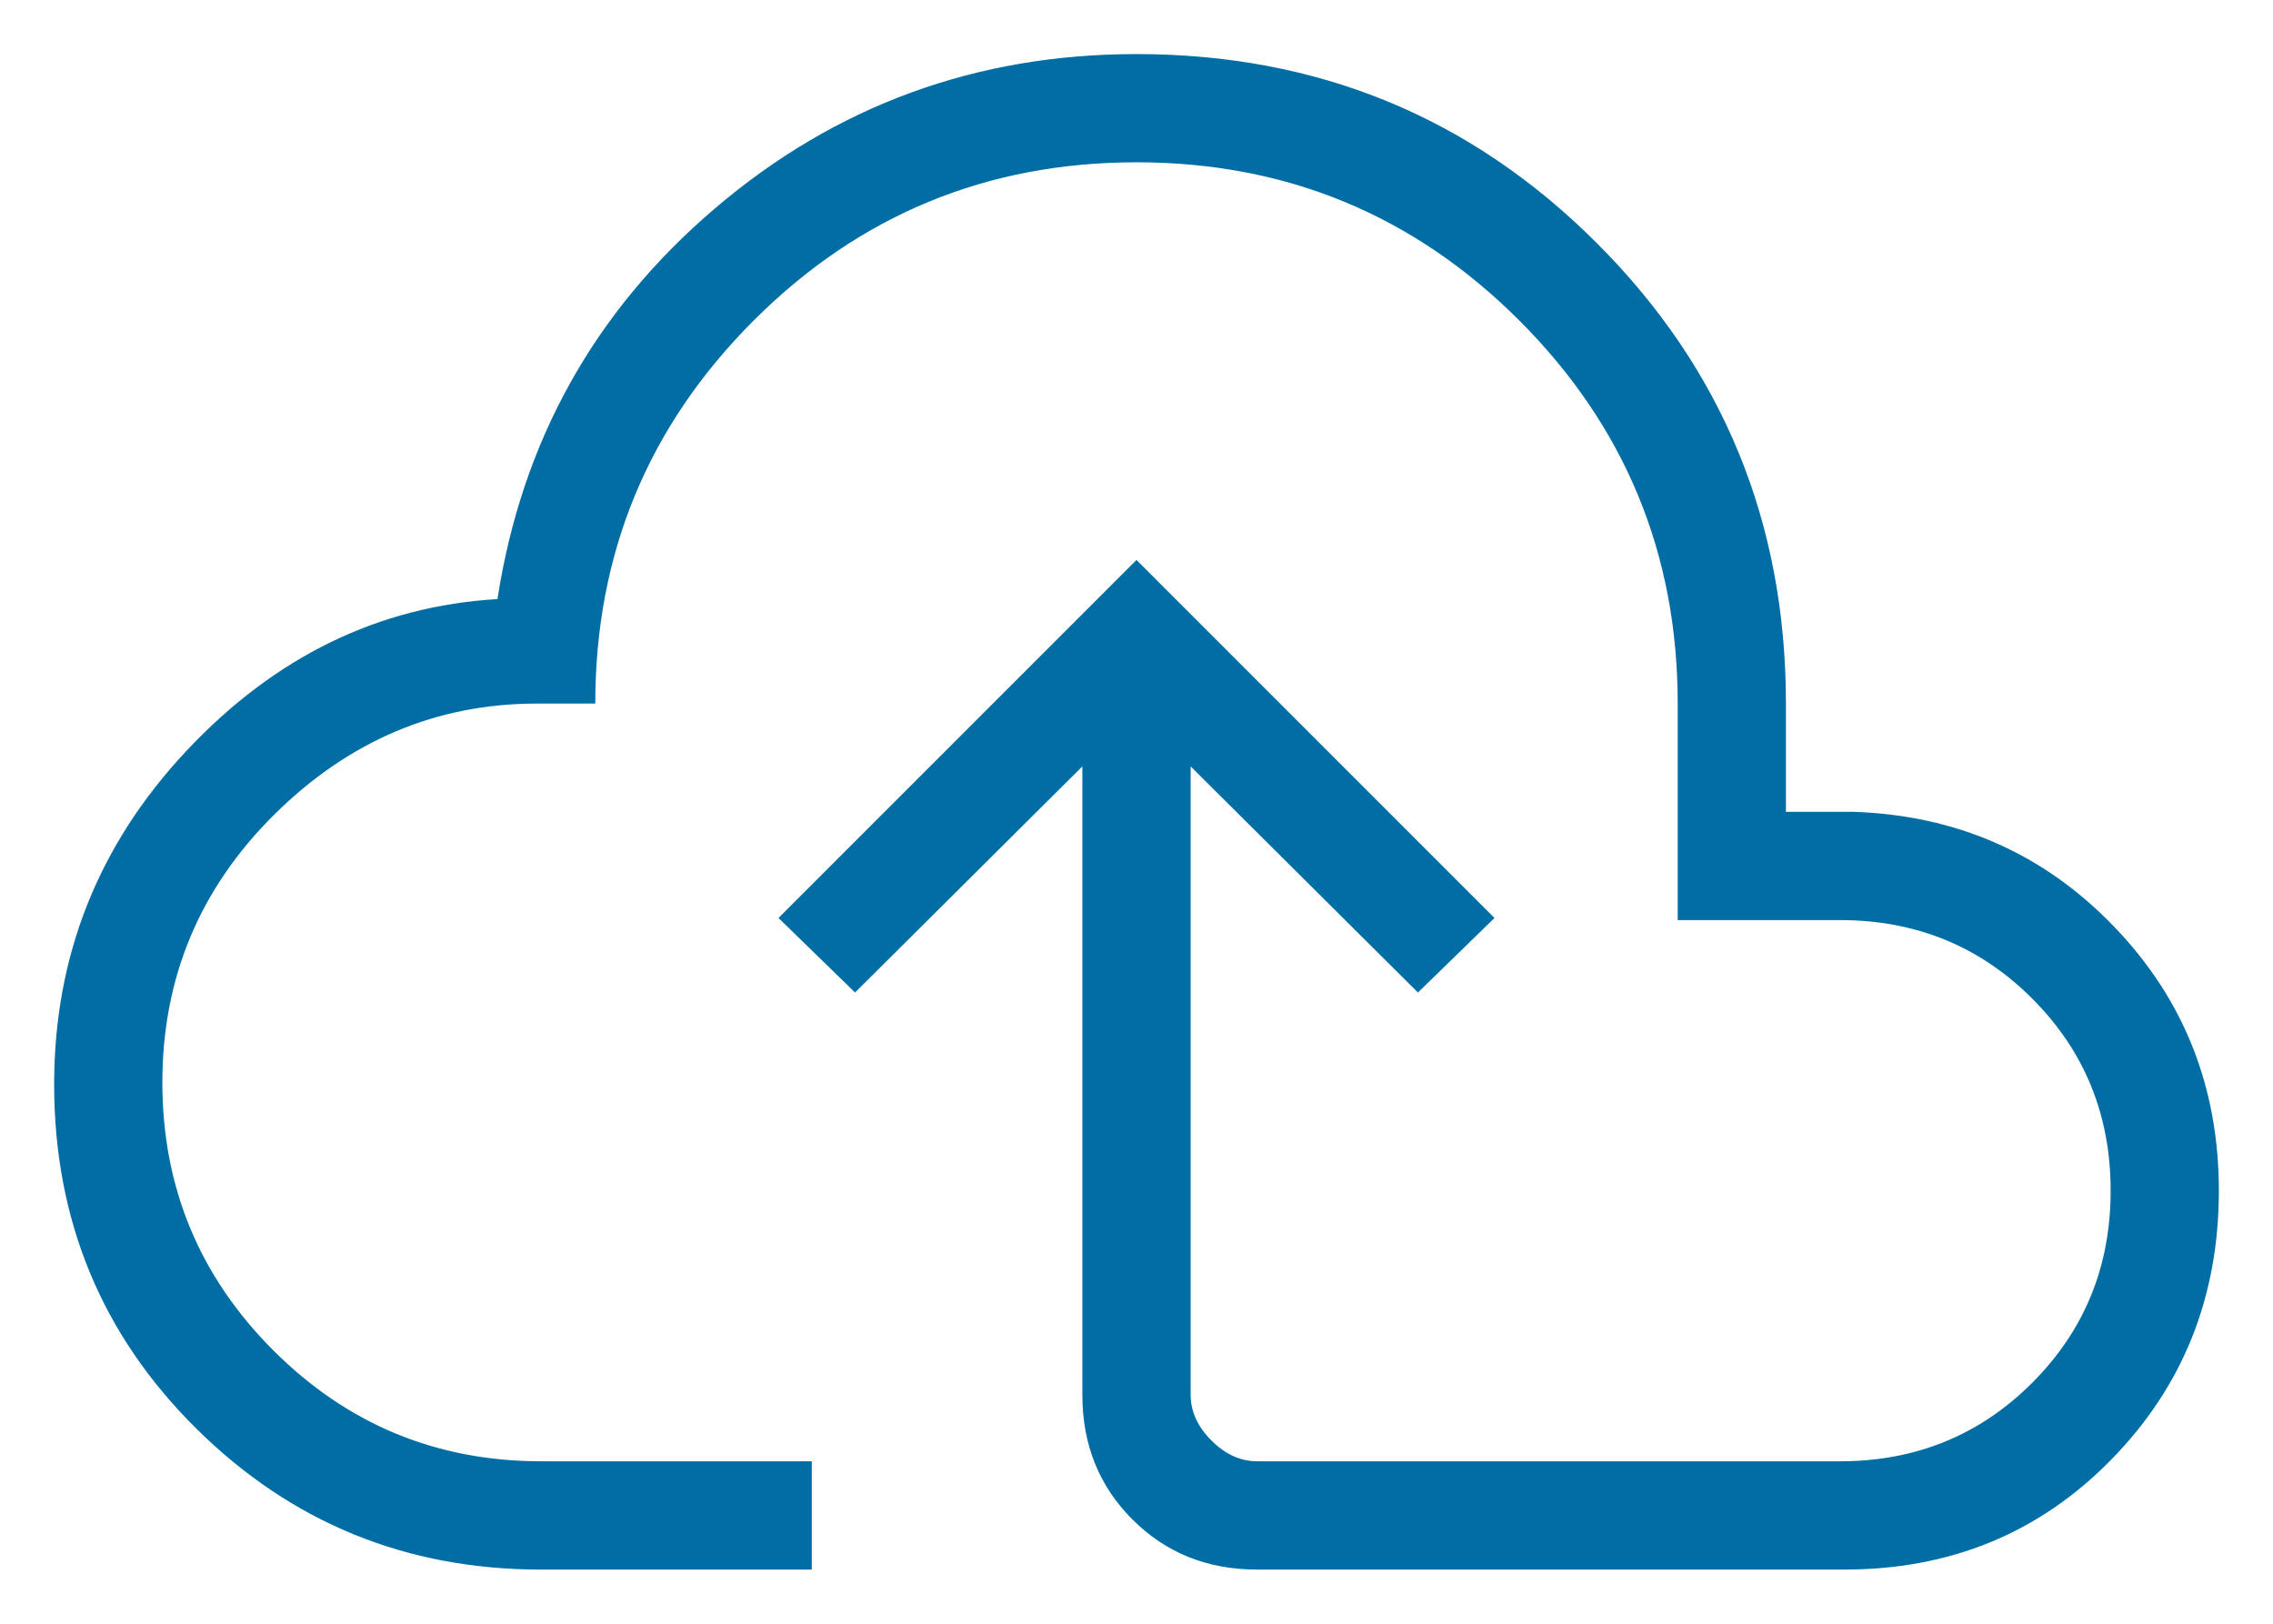
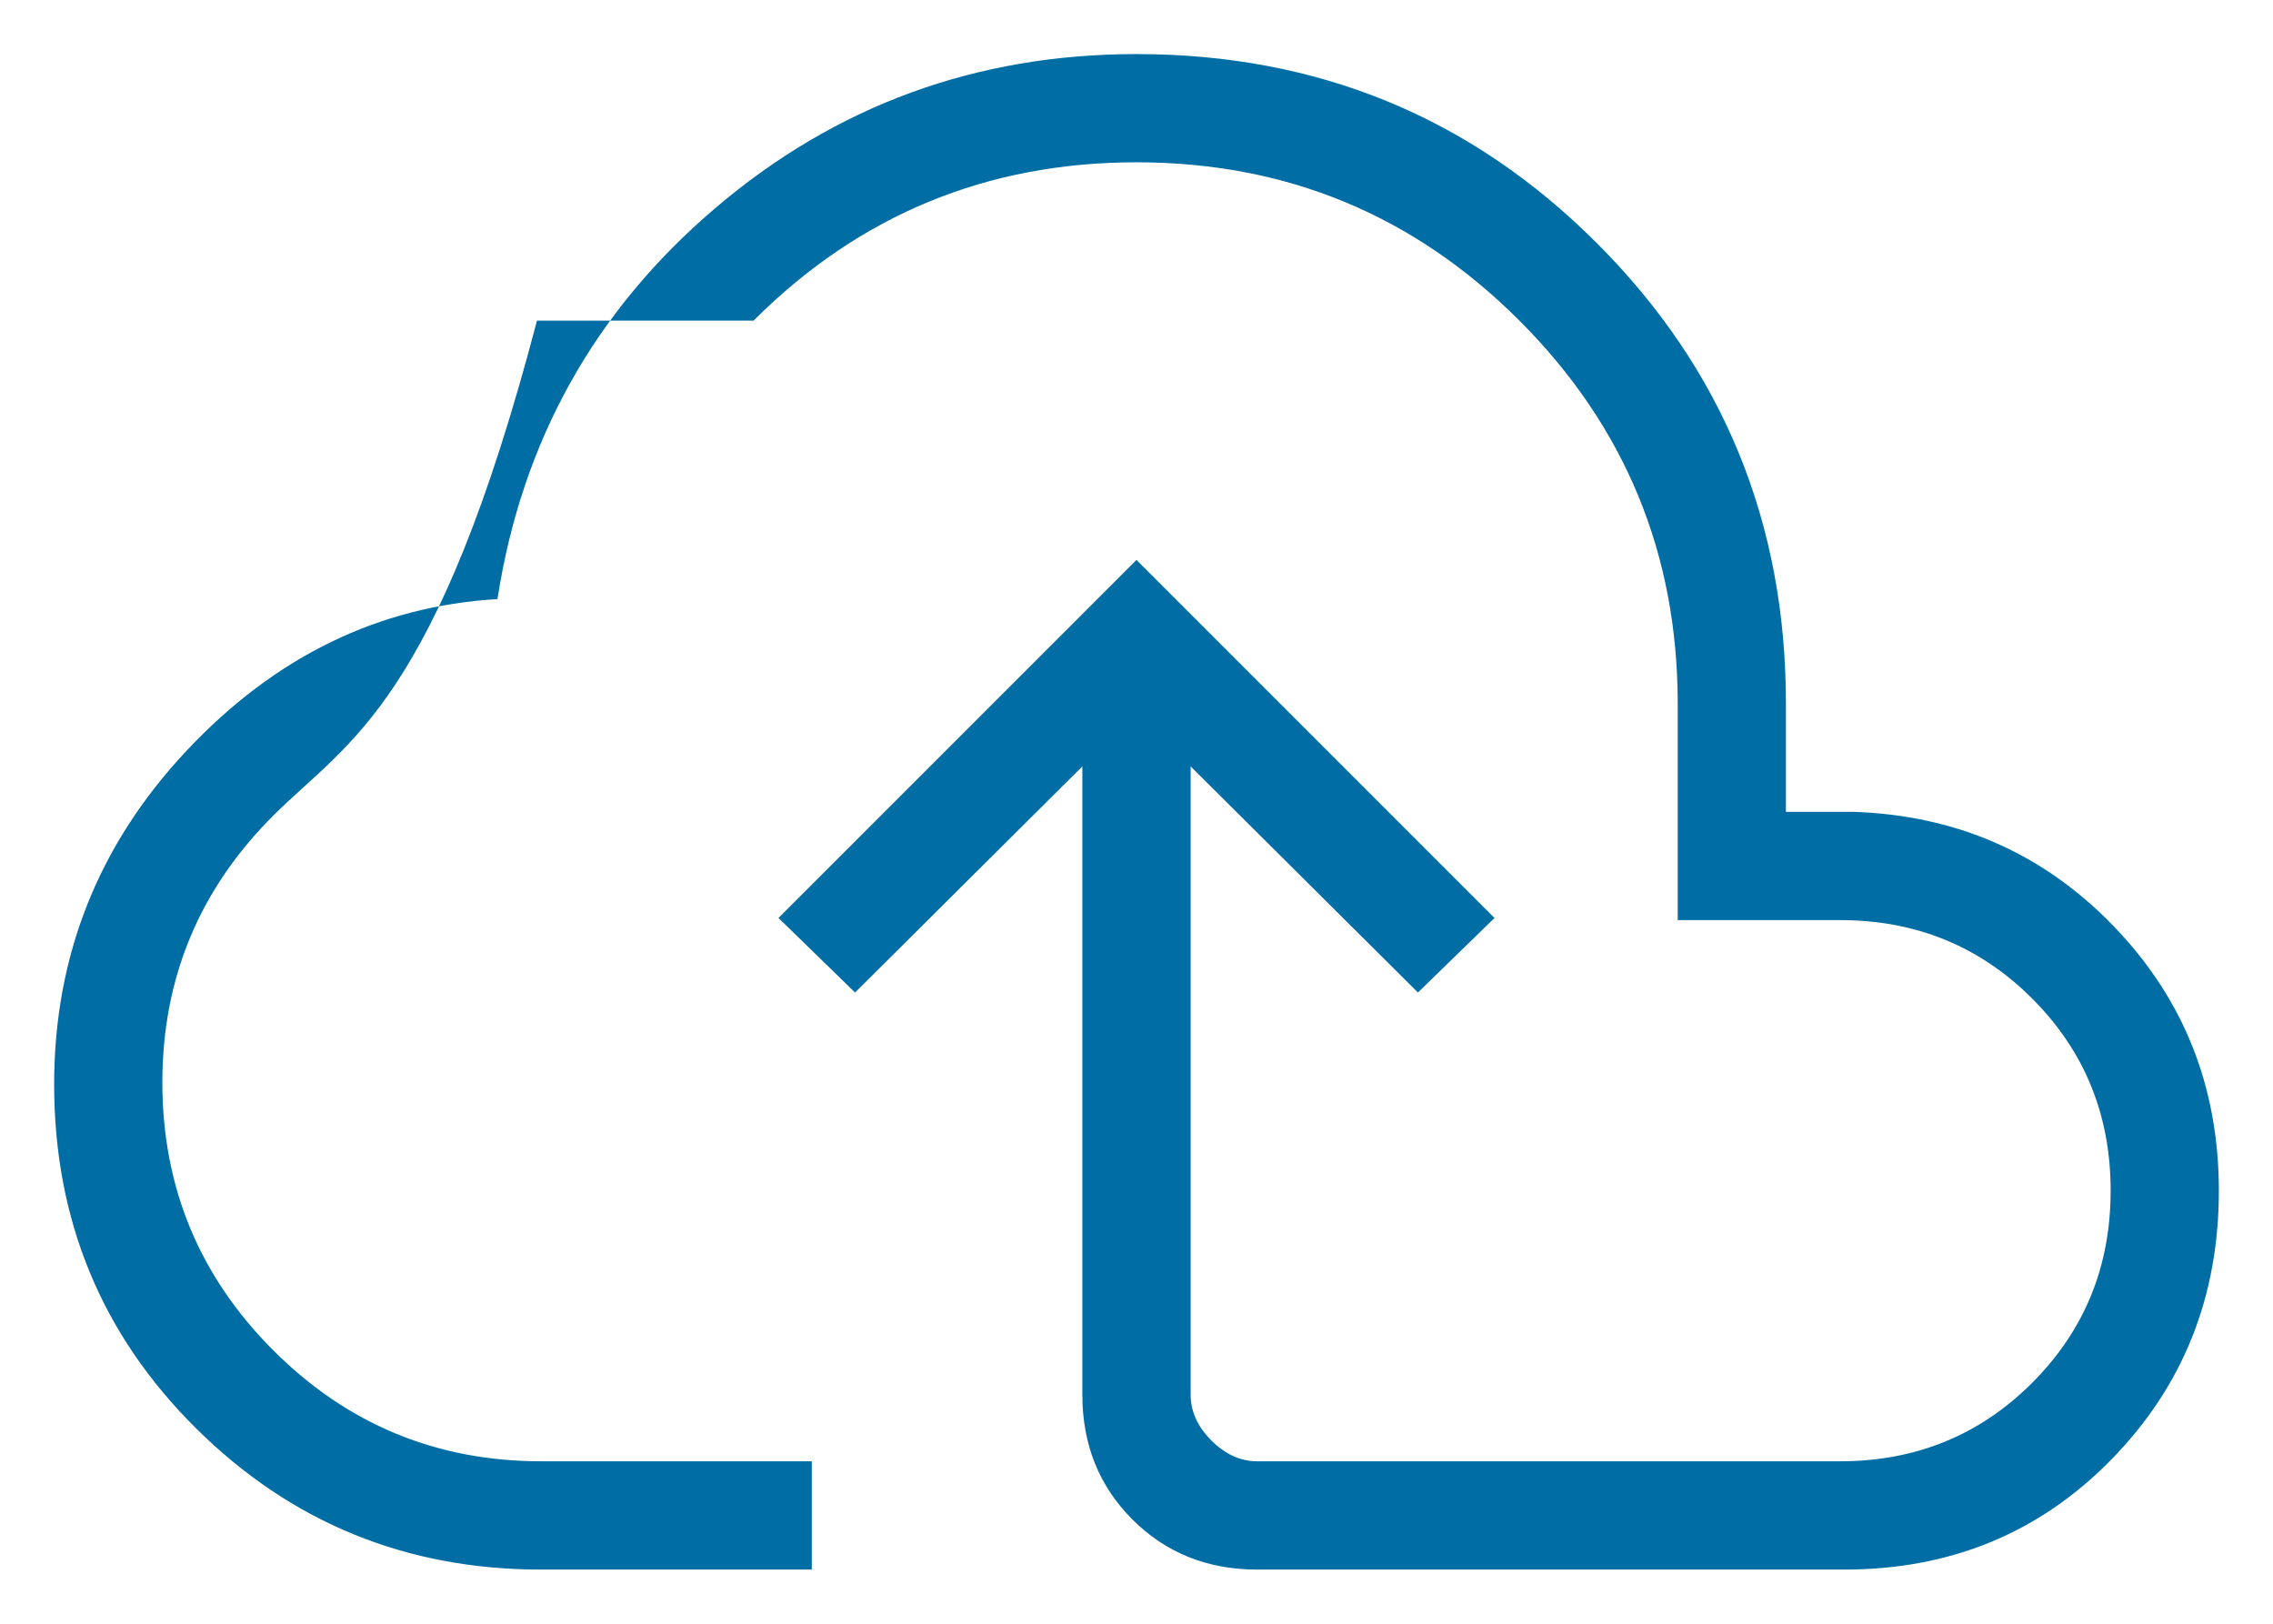
<svg xmlns="http://www.w3.org/2000/svg" width="28" height="20" viewBox="0 0 28 20" fill="none">
-   <path d="M6.667 19.333C5.003 19.333 3.588 18.754 2.419 17.597C1.251 16.441 0.667 15.027 0.667 13.356C0.667 11.776 1.21 10.407 2.297 9.248C3.385 8.089 4.662 7.466 6.128 7.379C6.428 5.437 7.321 3.833 8.808 2.566C10.295 1.299 12.026 0.666 14 0.666C16.229 0.666 18.119 1.442 19.671 2.995C21.224 4.547 22 6.437 22 8.666V9.999H22.821C24.098 10.04 25.169 10.509 26.035 11.406C26.901 12.302 27.333 13.389 27.333 14.666C27.333 15.974 26.891 17.078 26.006 17.98C25.122 18.882 24.026 19.333 22.718 19.333H15.487C14.874 19.333 14.361 19.127 13.95 18.716C13.539 18.305 13.333 17.793 13.333 17.179V9.44L10.533 12.225L9.59 11.307L14 6.897L18.41 11.307L17.467 12.225L14.667 9.44V17.179C14.667 17.384 14.752 17.572 14.923 17.743C15.094 17.914 15.282 17.999 15.487 17.999H22.667C23.6 17.999 24.389 17.677 25.033 17.033C25.678 16.388 26 15.599 26 14.666C26 13.733 25.678 12.944 25.033 12.299C24.389 11.655 23.6 11.333 22.667 11.333H20.667V8.666C20.667 6.822 20.017 5.249 18.717 3.949C17.417 2.649 15.845 1.999 14 1.999C12.156 1.999 10.583 2.649 9.283 3.949C7.983 5.249 7.333 6.822 7.333 8.666H6.615C5.378 8.666 4.299 9.122 3.379 10.033C2.46 10.944 2 12.044 2 13.333C2 14.622 2.456 15.722 3.367 16.633C4.278 17.544 5.378 17.999 6.667 17.999H10V19.333H6.667Z" fill="#006DA4" />
+   <path d="M6.667 19.333C5.003 19.333 3.588 18.754 2.419 17.597C1.251 16.441 0.667 15.027 0.667 13.356C0.667 11.776 1.21 10.407 2.297 9.248C3.385 8.089 4.662 7.466 6.128 7.379C6.428 5.437 7.321 3.833 8.808 2.566C10.295 1.299 12.026 0.666 14 0.666C16.229 0.666 18.119 1.442 19.671 2.995C21.224 4.547 22 6.437 22 8.666V9.999H22.821C24.098 10.04 25.169 10.509 26.035 11.406C26.901 12.302 27.333 13.389 27.333 14.666C27.333 15.974 26.891 17.078 26.006 17.98C25.122 18.882 24.026 19.333 22.718 19.333H15.487C14.874 19.333 14.361 19.127 13.95 18.716C13.539 18.305 13.333 17.793 13.333 17.179V9.44L10.533 12.225L9.59 11.307L14 6.897L18.41 11.307L17.467 12.225L14.667 9.44V17.179C14.667 17.384 14.752 17.572 14.923 17.743C15.094 17.914 15.282 17.999 15.487 17.999H22.667C23.6 17.999 24.389 17.677 25.033 17.033C25.678 16.388 26 15.599 26 14.666C26 13.733 25.678 12.944 25.033 12.299C24.389 11.655 23.6 11.333 22.667 11.333H20.667V8.666C20.667 6.822 20.017 5.249 18.717 3.949C17.417 2.649 15.845 1.999 14 1.999C12.156 1.999 10.583 2.649 9.283 3.949H6.615C5.378 8.666 4.299 9.122 3.379 10.033C2.46 10.944 2 12.044 2 13.333C2 14.622 2.456 15.722 3.367 16.633C4.278 17.544 5.378 17.999 6.667 17.999H10V19.333H6.667Z" fill="#006DA4" />
</svg>